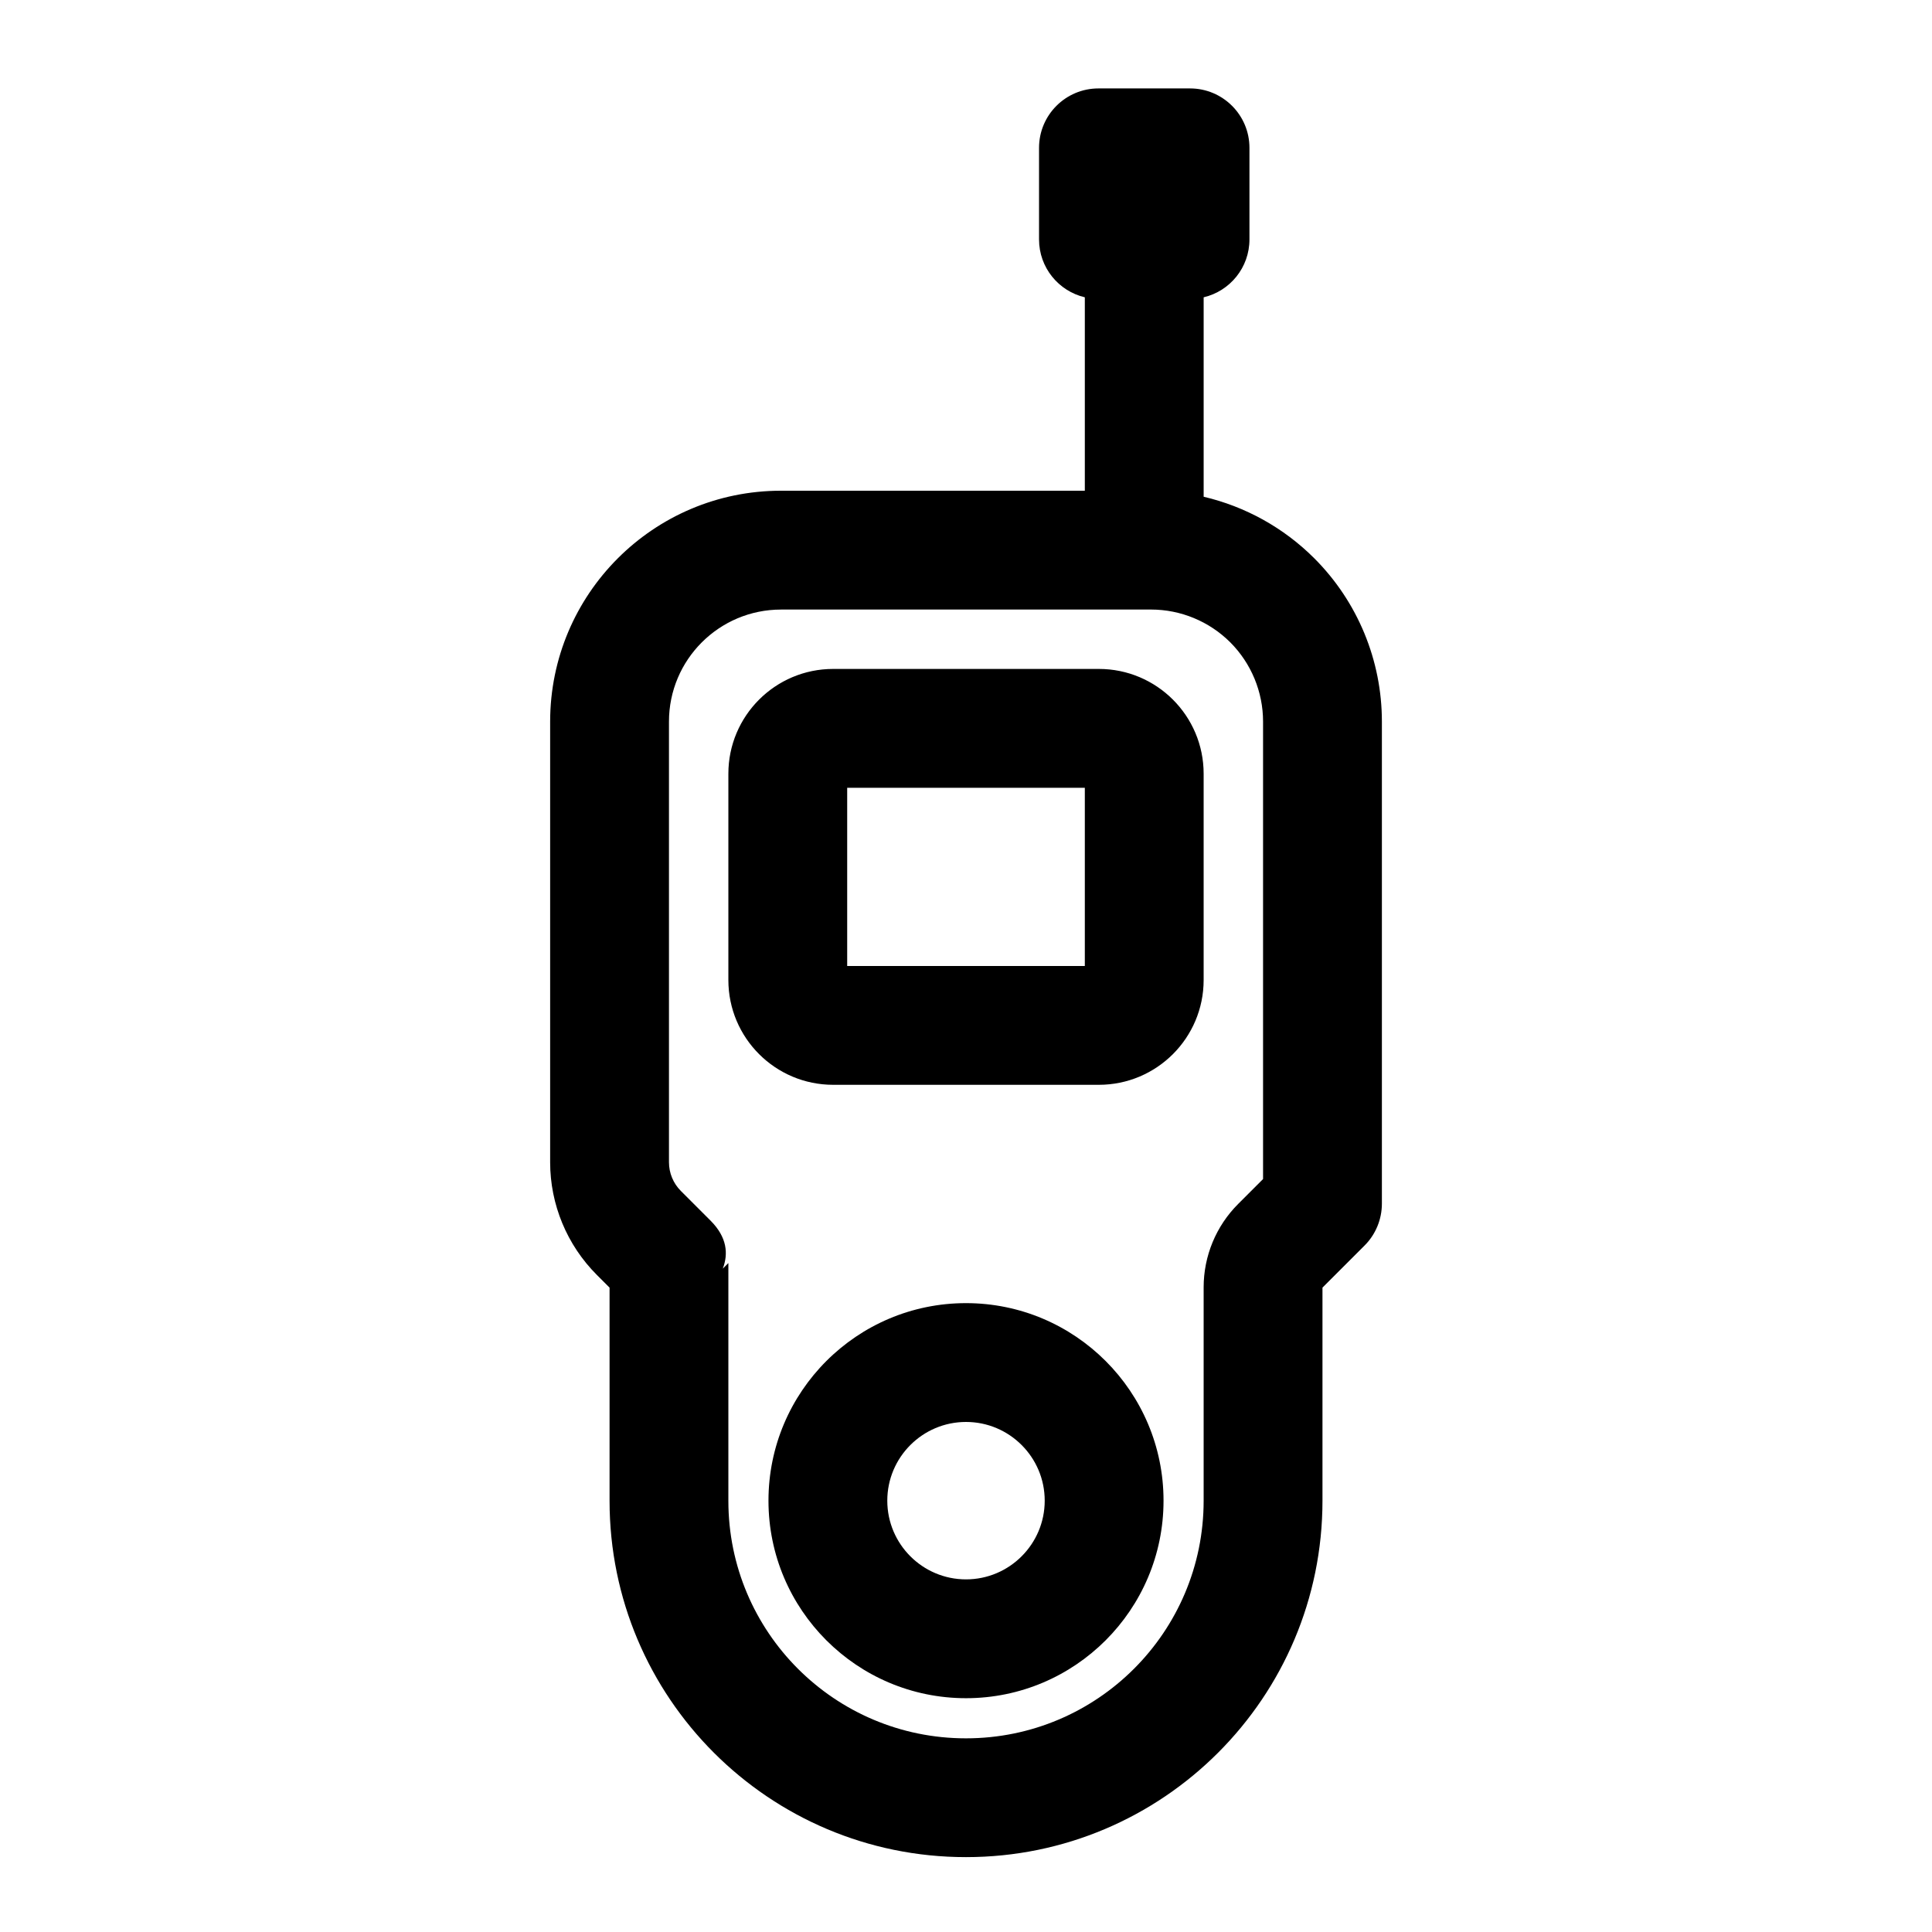
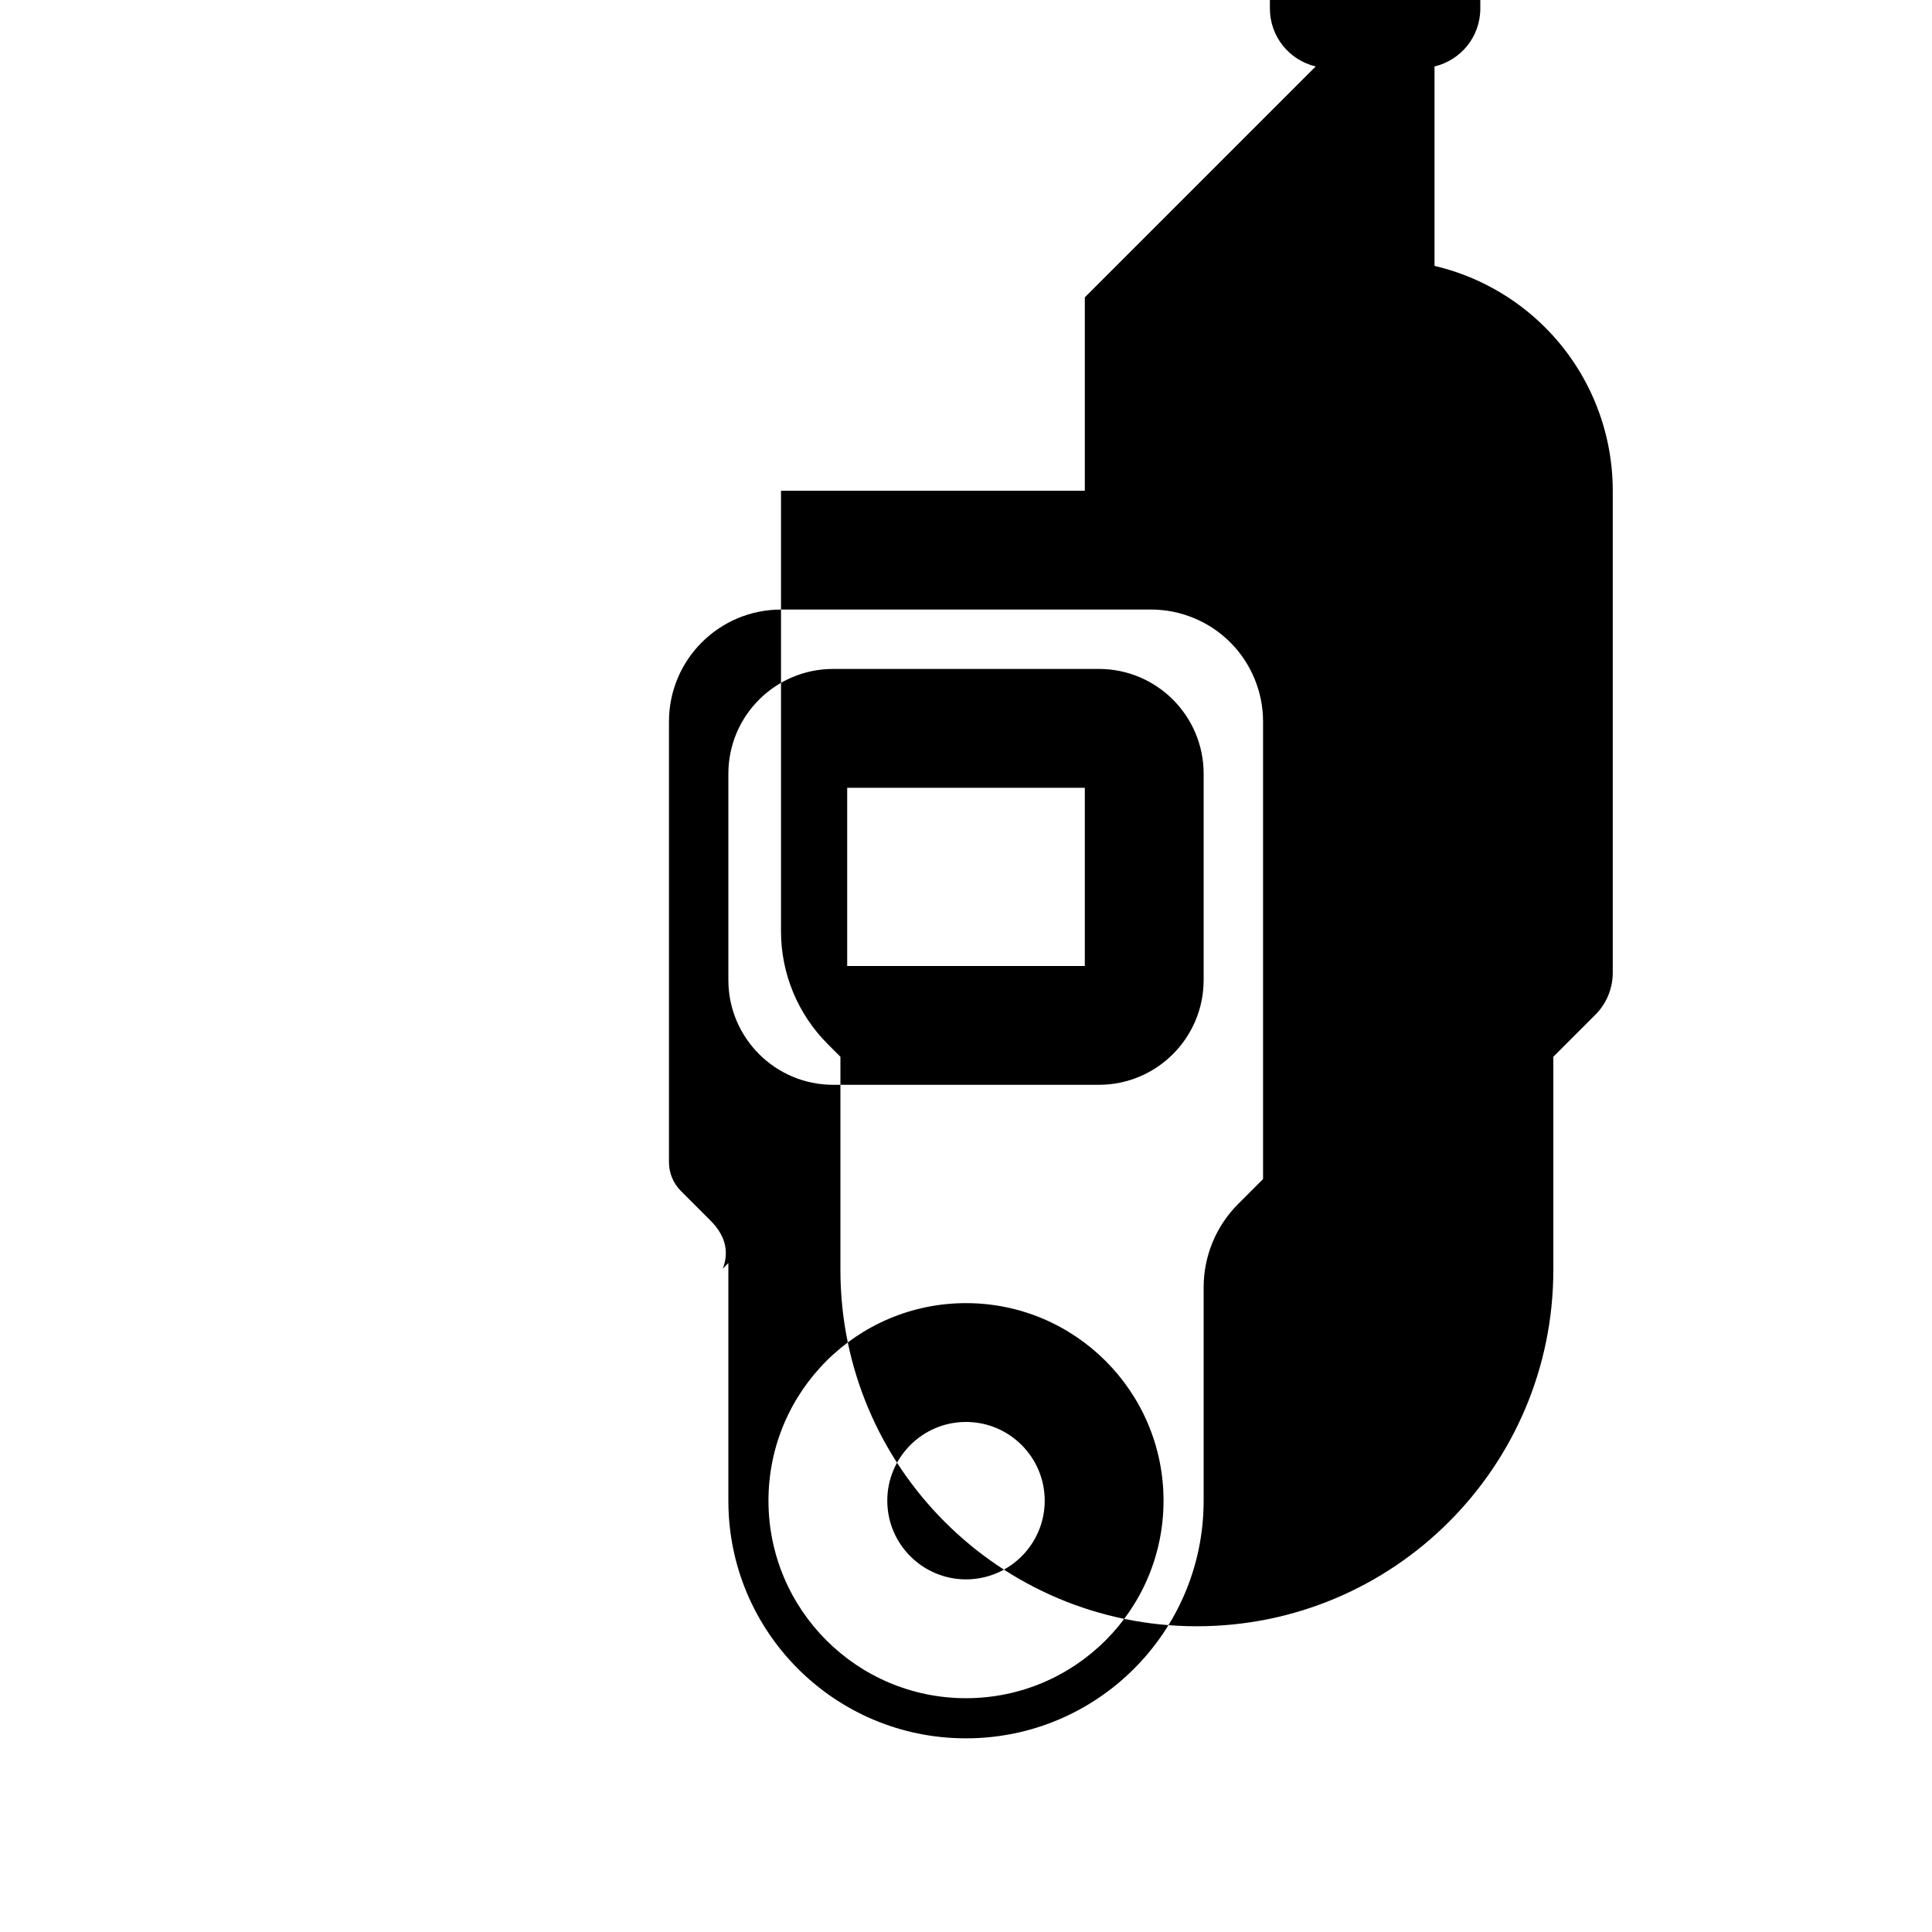
<svg xmlns="http://www.w3.org/2000/svg" fill="#000000" width="800px" height="800px" version="1.1" viewBox="144 144 512 512">
-   <path d="m431.49 222.8v51.246h-80.516c-33.785 0-61.164 27.395-61.18 61.18v116.77c0 11.211 4.457 21.945 12.375 29.867l3.371 3.371v56.488c0 52.16 42.273 94.434 94.434 94.434h0.031c52.176 0 94.465-42.289 94.465-94.465v-56.457l11.133-11.133c2.961-2.945 4.613-6.957 4.613-11.133v-127.75c0-16.23-6.438-31.789-17.918-43.266-8.125-8.125-18.309-13.73-29.316-16.312v-52.852c6.957-1.637 12.137-7.871 12.137-15.336v-24.277c0-8.691-7.055-15.742-15.742-15.742h-24.277c-8.691 0-15.742 7.055-15.742 15.742v24.277c0 7.461 5.18 13.699 12.137 15.336zm-80.516 82.734h98.055c7.871 0 15.43 3.133 21.004 8.691 5.559 5.574 8.691 13.129 8.691 21.004v121.23l-6.598 6.598c-5.856 5.856-9.148 13.793-9.148 22.09v56.551c0 34.777-28.199 62.977-62.977 62.977h-0.031c-34.762 0-62.945-28.184-62.945-62.945v-63.008l-1.48 1.48c1.512-3.938 1.148-8.328-3.242-12.723-0.691-0.691-4.297-4.297-7.871-7.871-2.016-2.016-3.148-4.754-3.148-7.606v-116.77c0-16.406 13.305-29.691 29.691-29.691zm49.027 183.81c-28.891 0-52.348 23.457-52.348 52.348 0 28.891 23.457 52.348 52.348 52.348s52.348-23.457 52.348-52.348c0-28.891-23.457-52.348-52.348-52.348zm0 31.488c11.508 0 20.859 9.352 20.859 20.859 0 11.508-9.352 20.859-20.859 20.859s-20.859-9.352-20.859-20.859c0-11.508 9.352-20.859 20.859-20.859zm62.977-117.12v-54.664c0-15.336-12.438-27.773-27.773-27.773h-70.406c-15.336 0-27.773 12.438-27.773 27.773v54.664c0 15.336 12.438 27.773 27.773 27.773h70.406c15.336 0 27.773-12.438 27.773-27.773zm-94.465-3.715h62.977v-47.23h-62.977z" fill-rule="evenodd" />
+   <path d="m431.49 222.8v51.246h-80.516v116.77c0 11.211 4.457 21.945 12.375 29.867l3.371 3.371v56.488c0 52.16 42.273 94.434 94.434 94.434h0.031c52.176 0 94.465-42.289 94.465-94.465v-56.457l11.133-11.133c2.961-2.945 4.613-6.957 4.613-11.133v-127.75c0-16.23-6.438-31.789-17.918-43.266-8.125-8.125-18.309-13.73-29.316-16.312v-52.852c6.957-1.637 12.137-7.871 12.137-15.336v-24.277c0-8.691-7.055-15.742-15.742-15.742h-24.277c-8.691 0-15.742 7.055-15.742 15.742v24.277c0 7.461 5.18 13.699 12.137 15.336zm-80.516 82.734h98.055c7.871 0 15.43 3.133 21.004 8.691 5.559 5.574 8.691 13.129 8.691 21.004v121.23l-6.598 6.598c-5.856 5.856-9.148 13.793-9.148 22.09v56.551c0 34.777-28.199 62.977-62.977 62.977h-0.031c-34.762 0-62.945-28.184-62.945-62.945v-63.008l-1.48 1.48c1.512-3.938 1.148-8.328-3.242-12.723-0.691-0.691-4.297-4.297-7.871-7.871-2.016-2.016-3.148-4.754-3.148-7.606v-116.77c0-16.406 13.305-29.691 29.691-29.691zm49.027 183.81c-28.891 0-52.348 23.457-52.348 52.348 0 28.891 23.457 52.348 52.348 52.348s52.348-23.457 52.348-52.348c0-28.891-23.457-52.348-52.348-52.348zm0 31.488c11.508 0 20.859 9.352 20.859 20.859 0 11.508-9.352 20.859-20.859 20.859s-20.859-9.352-20.859-20.859c0-11.508 9.352-20.859 20.859-20.859zm62.977-117.12v-54.664c0-15.336-12.438-27.773-27.773-27.773h-70.406c-15.336 0-27.773 12.438-27.773 27.773v54.664c0 15.336 12.438 27.773 27.773 27.773h70.406c15.336 0 27.773-12.438 27.773-27.773zm-94.465-3.715h62.977v-47.23h-62.977z" fill-rule="evenodd" />
</svg>